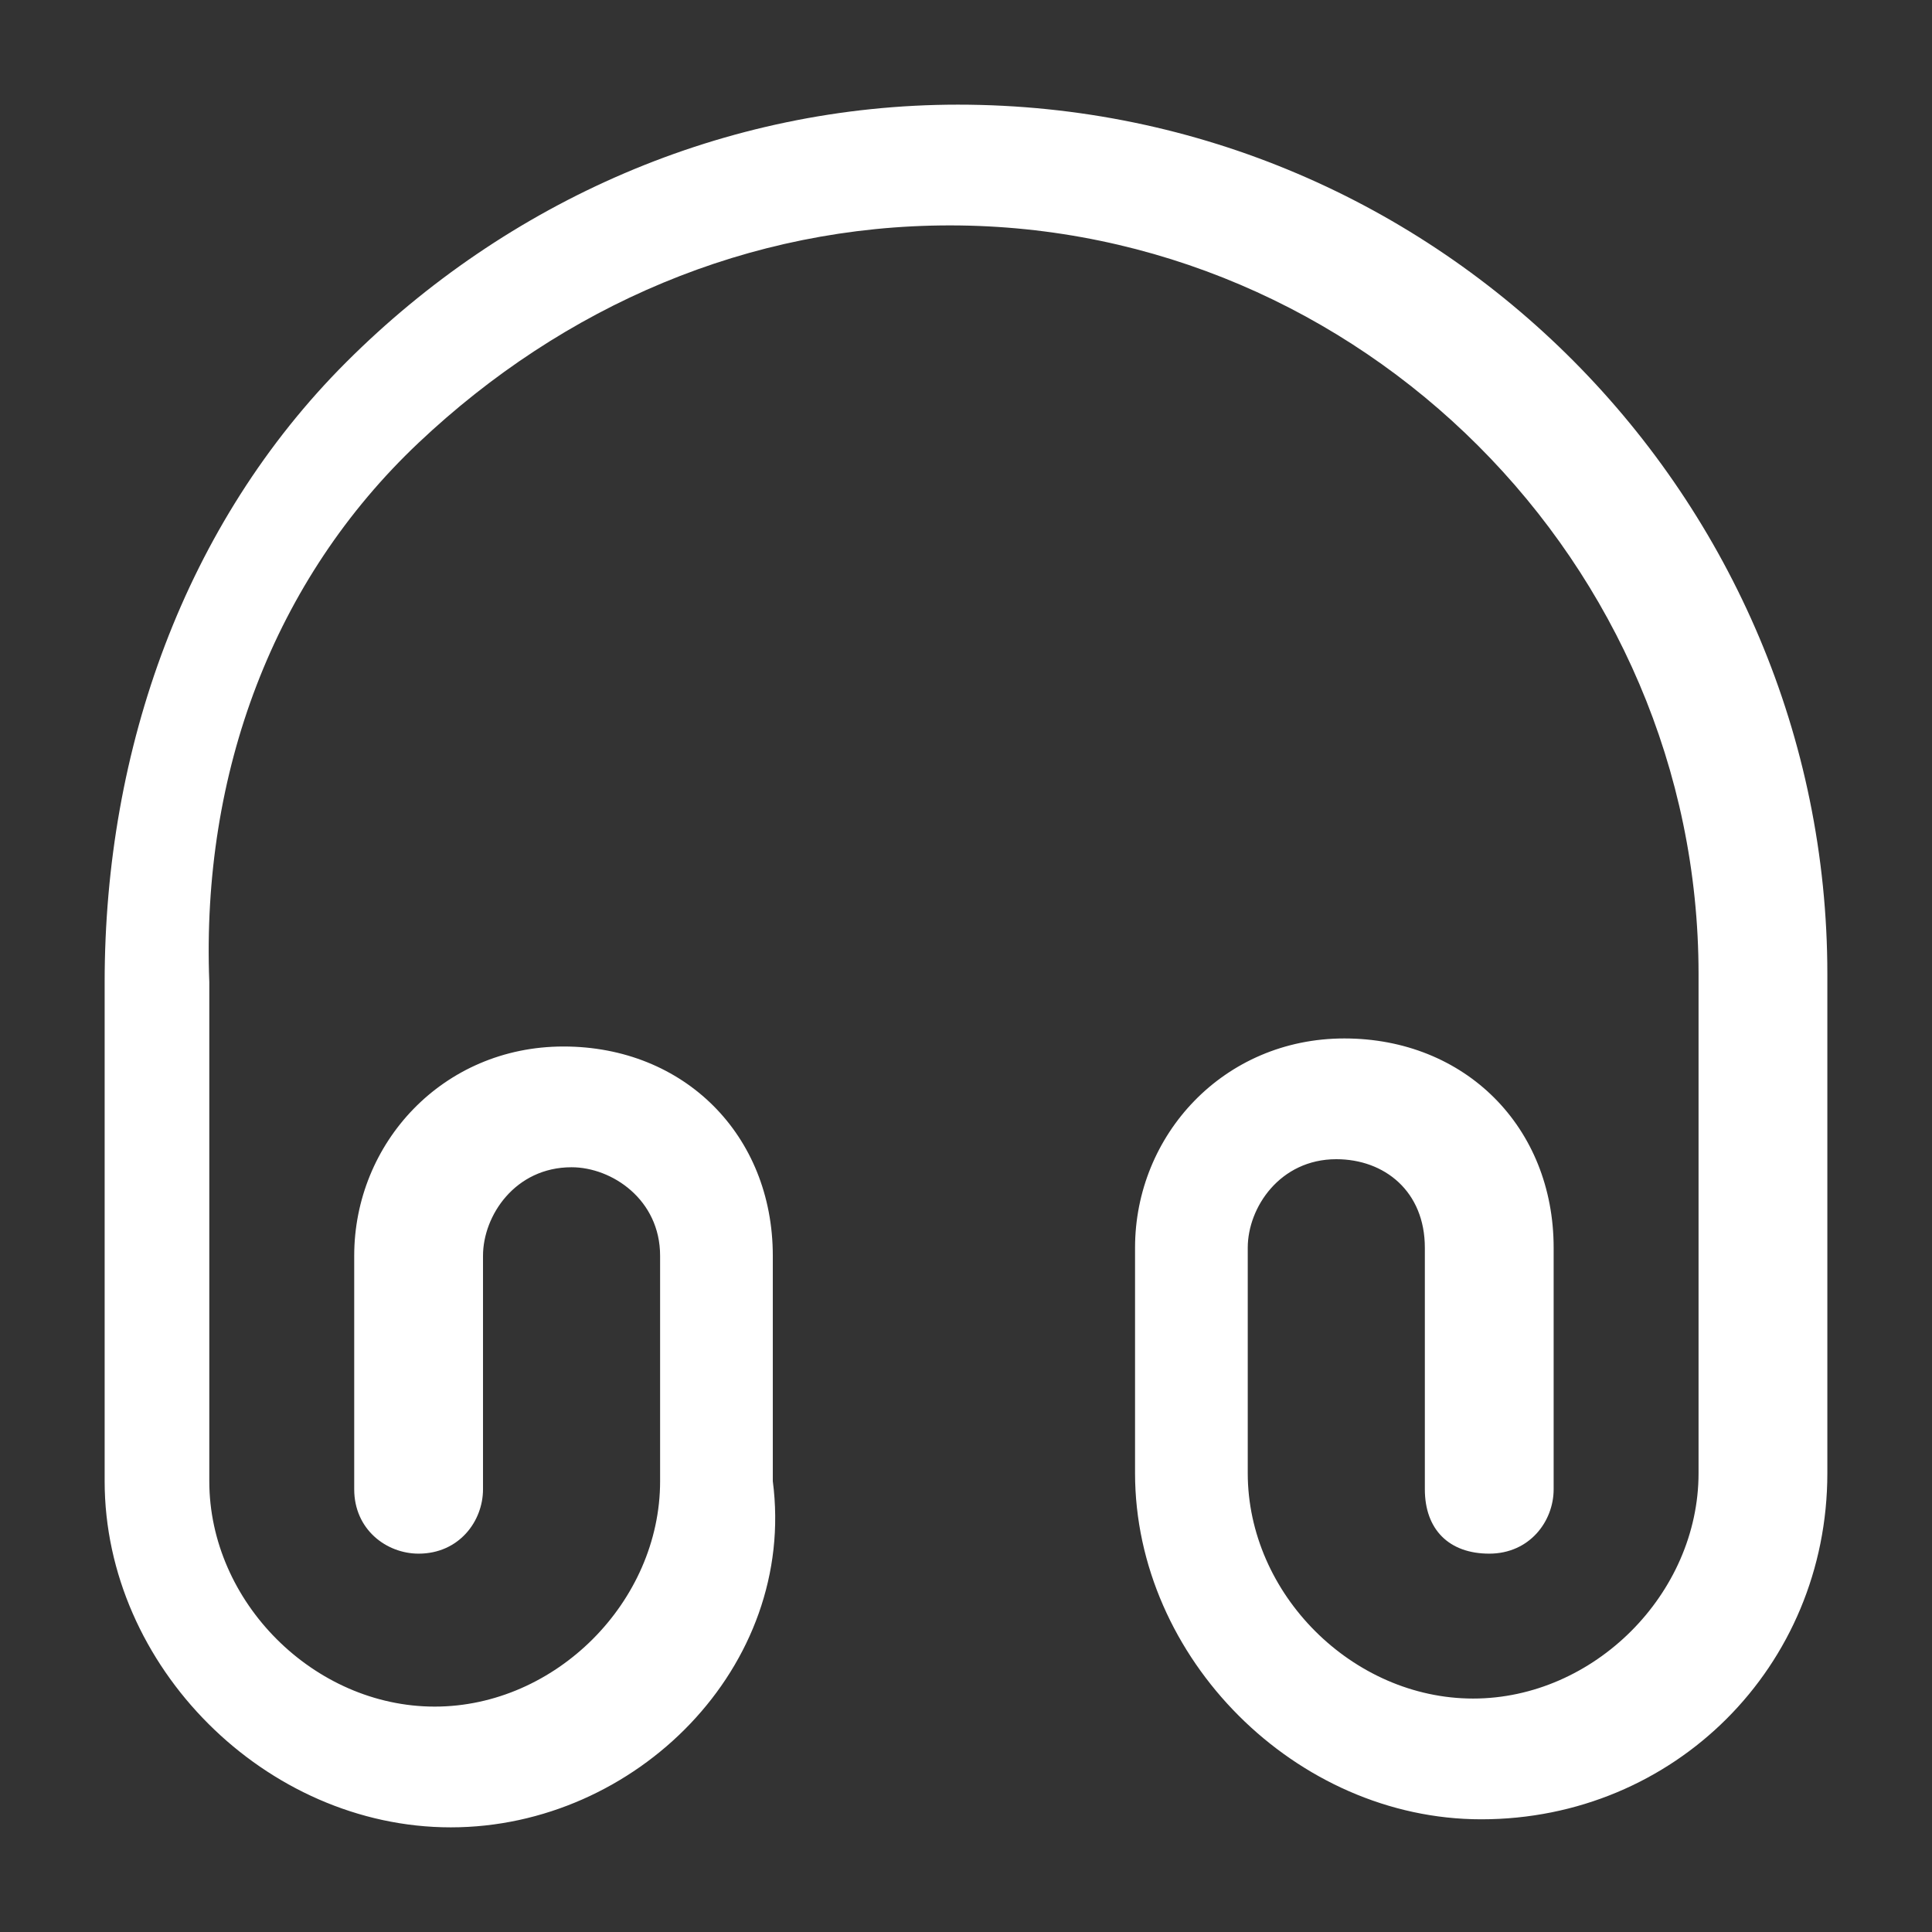
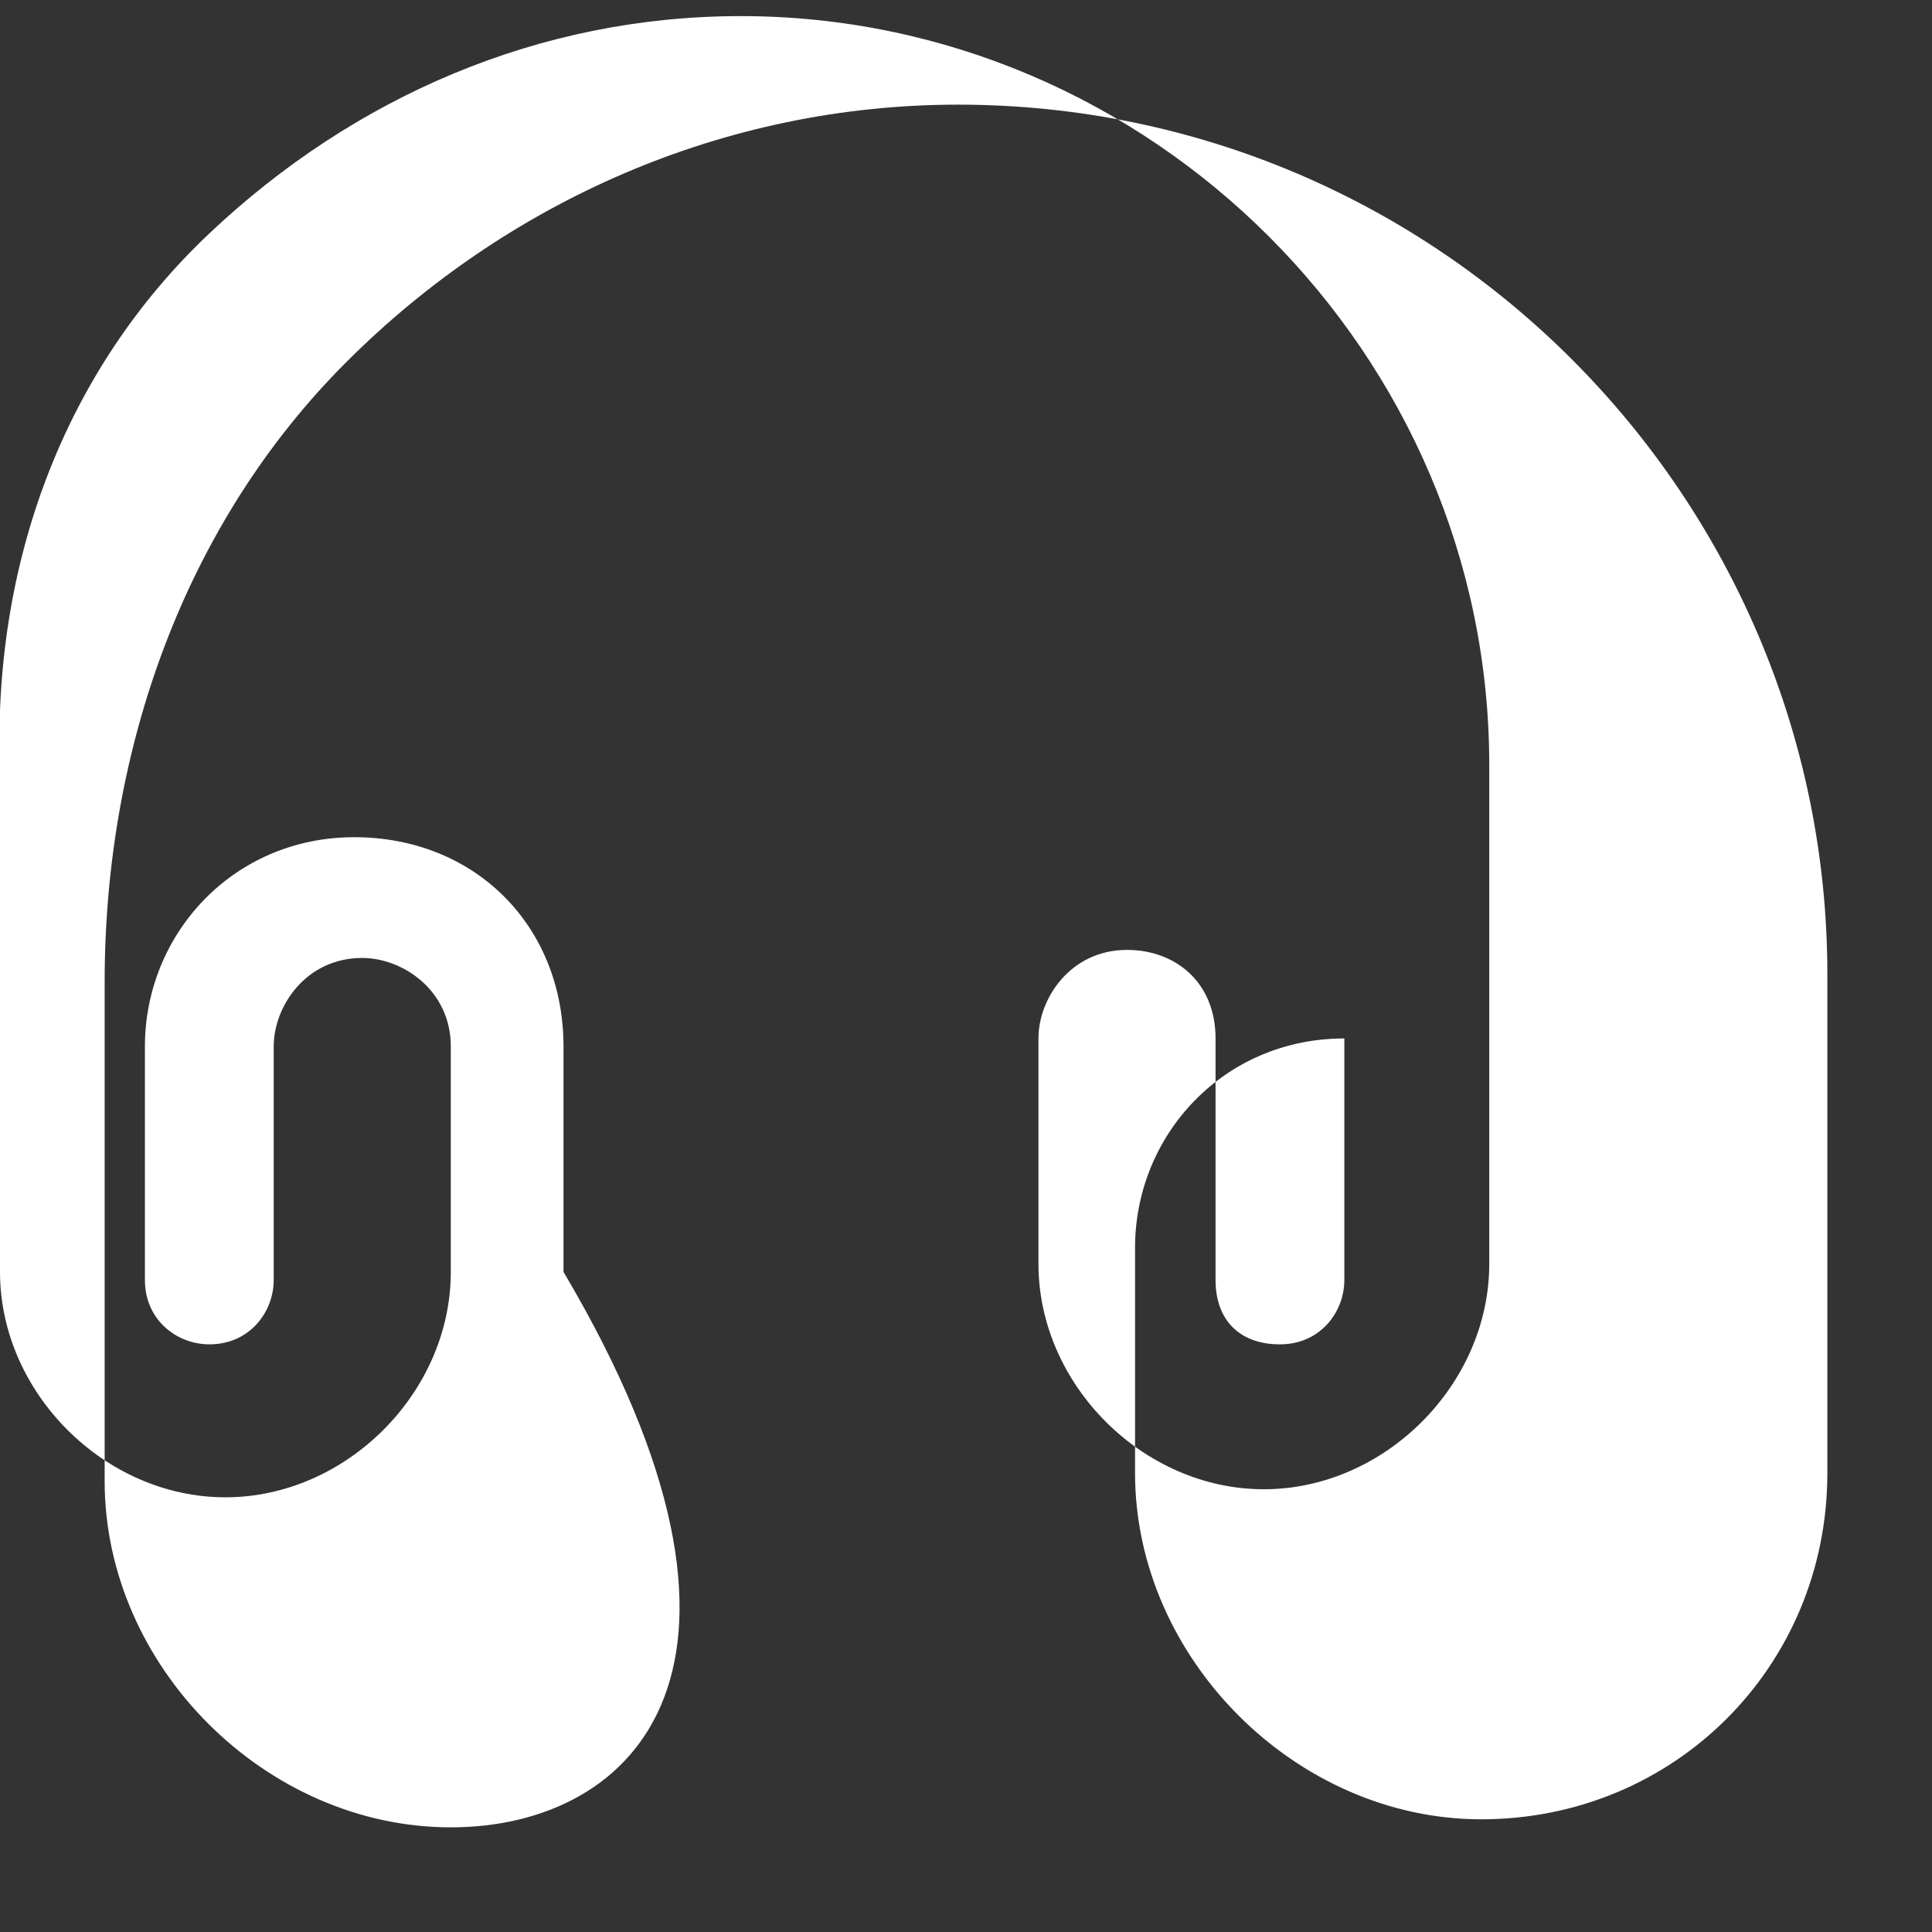
<svg xmlns="http://www.w3.org/2000/svg" version="1.1" id="Layer_1" x="0px" y="0px" viewBox="0 0 24 24" style="enable-background:new 0 0 24 24;" xml:space="preserve">
  <rect x="0" y="0" width="24" height="24" fill="#333333" stroke="none" />
  <style type="text/css">
	.st0{fill:#FFFFFF;}
</style>
-   <path class="st0" d="M5.6,22.7c-2.3,0-4.3-2-4.3-4.3v-6.2c0-2.9,1-5.7,3-7.7c2-2,4.7-3.2,7.6-3.2c6,0,10.8,4.9,10.8,10.8v6.2  c0,2.4-1.9,4.3-4.3,4.3c-2.3,0-4.3-2-4.3-4.3v-2.8c0-1.4,1.1-2.6,2.6-2.6s2.6,1.1,2.6,2.6v3c0,0.4-0.3,0.8-0.8,0.8s-0.8-0.3-0.8-0.8  v-3c0-0.7-0.5-1.1-1.1-1.1c-0.7,0-1.1,0.6-1.1,1.1v2.8c0,1.5,1.3,2.8,2.8,2.8c1.5,0,2.8-1.3,2.8-2.8v-6.2c0-5.1-4.2-9.3-9.3-9.3  c-2.5,0-4.8,1-6.6,2.7s-2.7,4.1-2.6,6.7v6.2c0,1.5,1.3,2.8,2.8,2.8s2.8-1.3,2.8-2.8v-2.8c0-0.7-0.6-1.1-1.1-1.1  c-0.7,0-1.1,0.6-1.1,1.1v2.9c0,0.4-0.3,0.8-0.8,0.8c-0.4,0-0.8-0.3-0.8-0.8v-2.9c0-1.4,1.1-2.6,2.6-2.6s2.6,1.1,2.6,2.6v2.8  C9.9,20.7,7.9,22.7,5.6,22.7z" />
+   <path class="st0" d="M5.6,22.7c-2.3,0-4.3-2-4.3-4.3v-6.2c0-2.9,1-5.7,3-7.7c2-2,4.7-3.2,7.6-3.2c6,0,10.8,4.9,10.8,10.8v6.2  c0,2.4-1.9,4.3-4.3,4.3c-2.3,0-4.3-2-4.3-4.3v-2.8c0-1.4,1.1-2.6,2.6-2.6v3c0,0.4-0.3,0.8-0.8,0.8s-0.8-0.3-0.8-0.8  v-3c0-0.7-0.5-1.1-1.1-1.1c-0.7,0-1.1,0.6-1.1,1.1v2.8c0,1.5,1.3,2.8,2.8,2.8c1.5,0,2.8-1.3,2.8-2.8v-6.2c0-5.1-4.2-9.3-9.3-9.3  c-2.5,0-4.8,1-6.6,2.7s-2.7,4.1-2.6,6.7v6.2c0,1.5,1.3,2.8,2.8,2.8s2.8-1.3,2.8-2.8v-2.8c0-0.7-0.6-1.1-1.1-1.1  c-0.7,0-1.1,0.6-1.1,1.1v2.9c0,0.4-0.3,0.8-0.8,0.8c-0.4,0-0.8-0.3-0.8-0.8v-2.9c0-1.4,1.1-2.6,2.6-2.6s2.6,1.1,2.6,2.6v2.8  C9.9,20.7,7.9,22.7,5.6,22.7z" />
</svg>